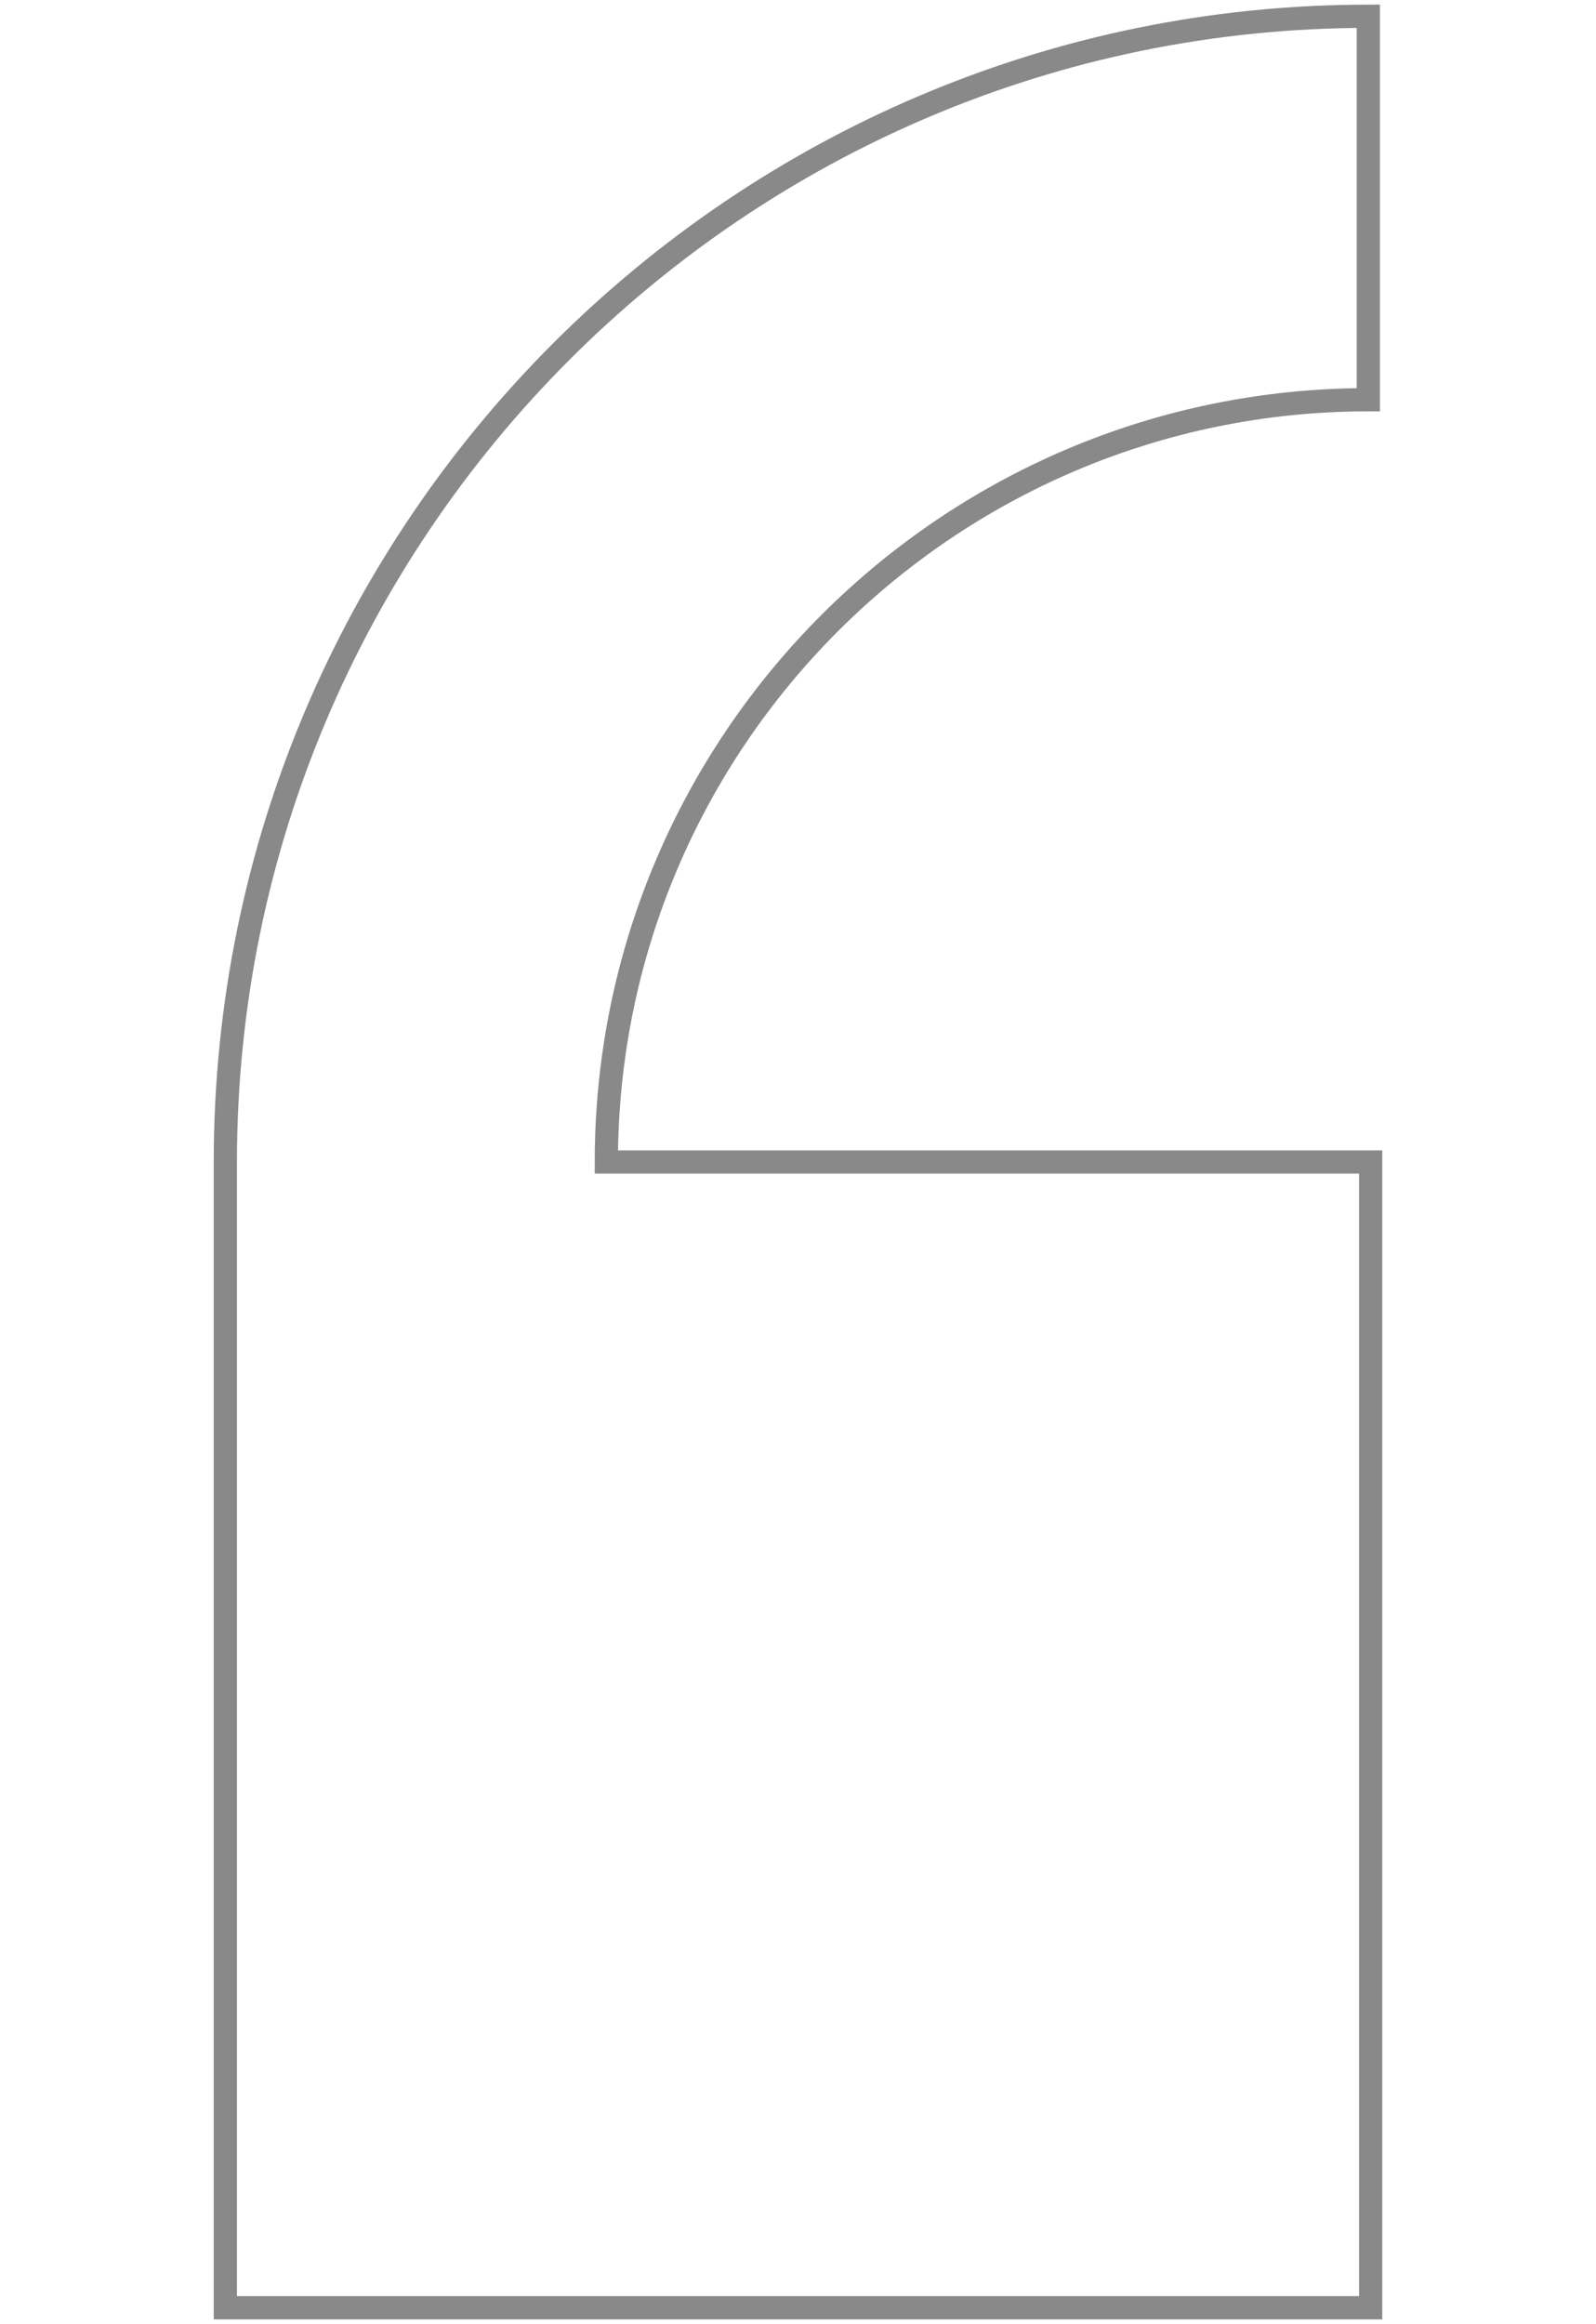
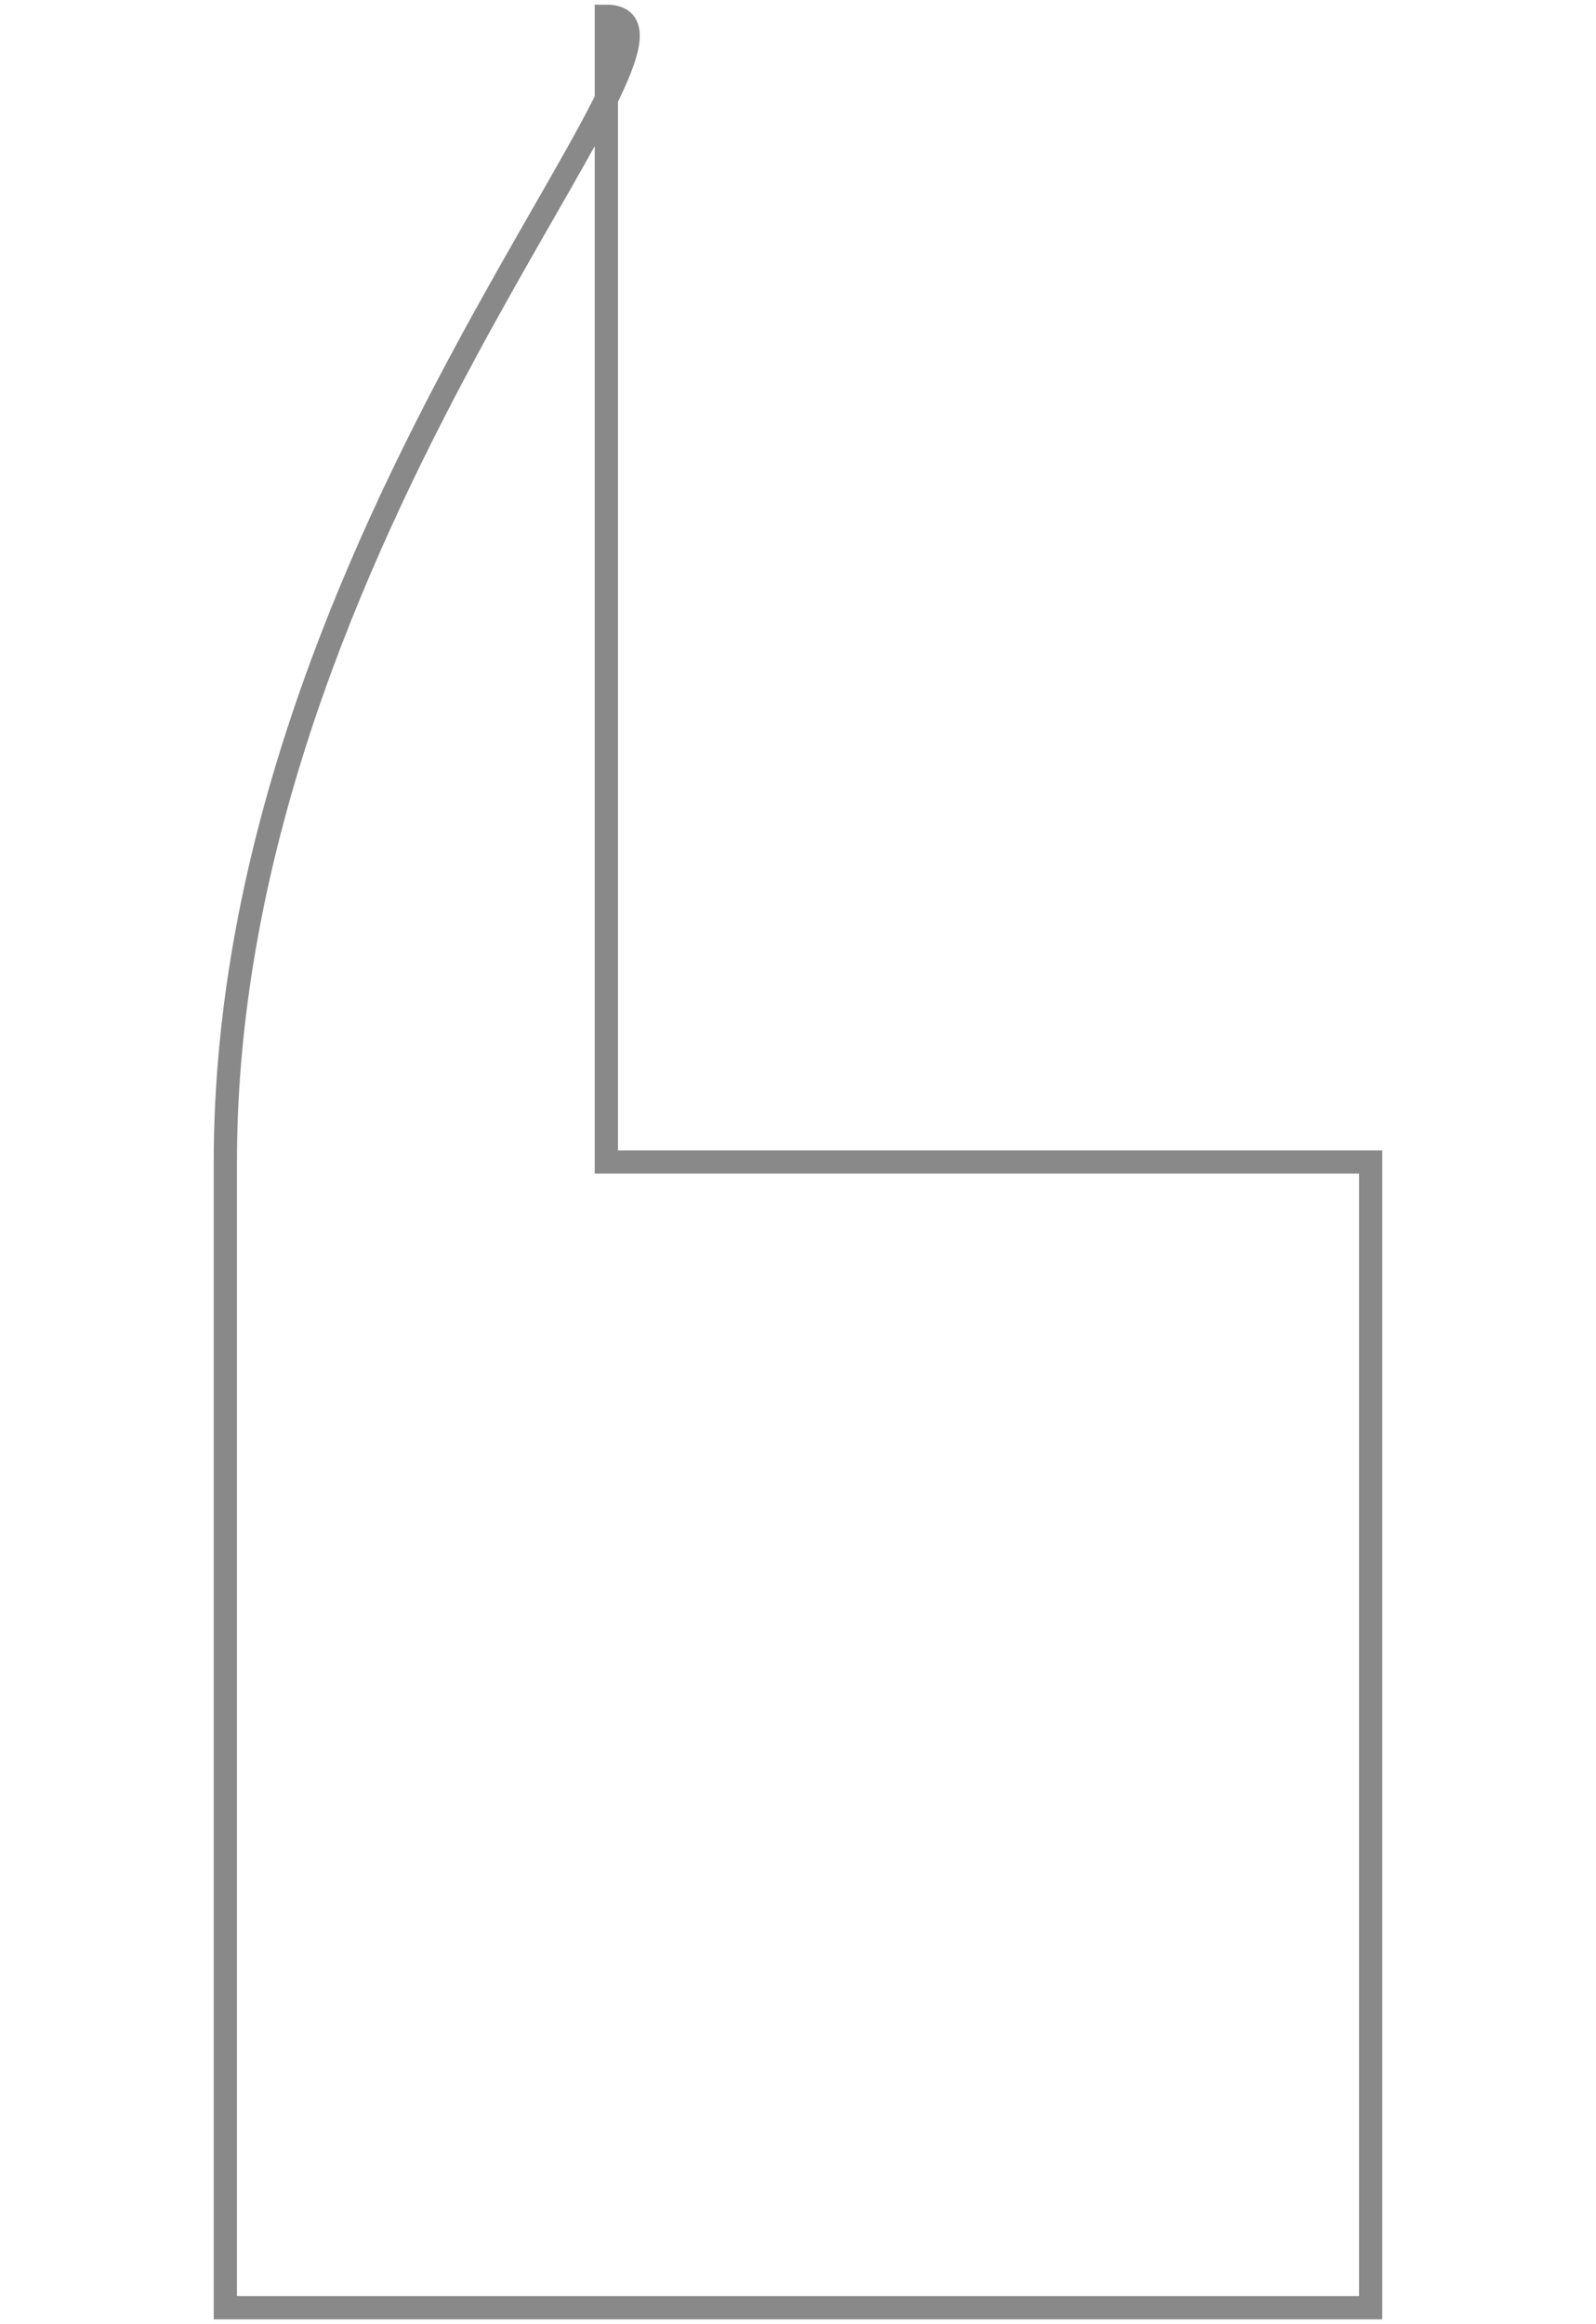
<svg xmlns="http://www.w3.org/2000/svg" version="1.1" id="Capa_1" x="0px" y="0px" width="68.7px" height="100px" viewBox="0 0 68.7 100" style="enable-background:new 0 0 68.7 100;" xml:space="preserve">
  <style type="text/css">
	.st0{fill:none;stroke:#898989;stroke-miterlimit:10;}
</style>
  <g>
-     <path class="st0" d="M59,99.3V50H26.1c0-18.1,14.7-32.8,32.8-32.8V0.7C31.8,0.7,9.7,22.8,9.7,50v49.3H59z" />
+     <path class="st0" d="M59,99.3V50H26.1V0.7C31.8,0.7,9.7,22.8,9.7,50v49.3H59z" />
  </g>
</svg>